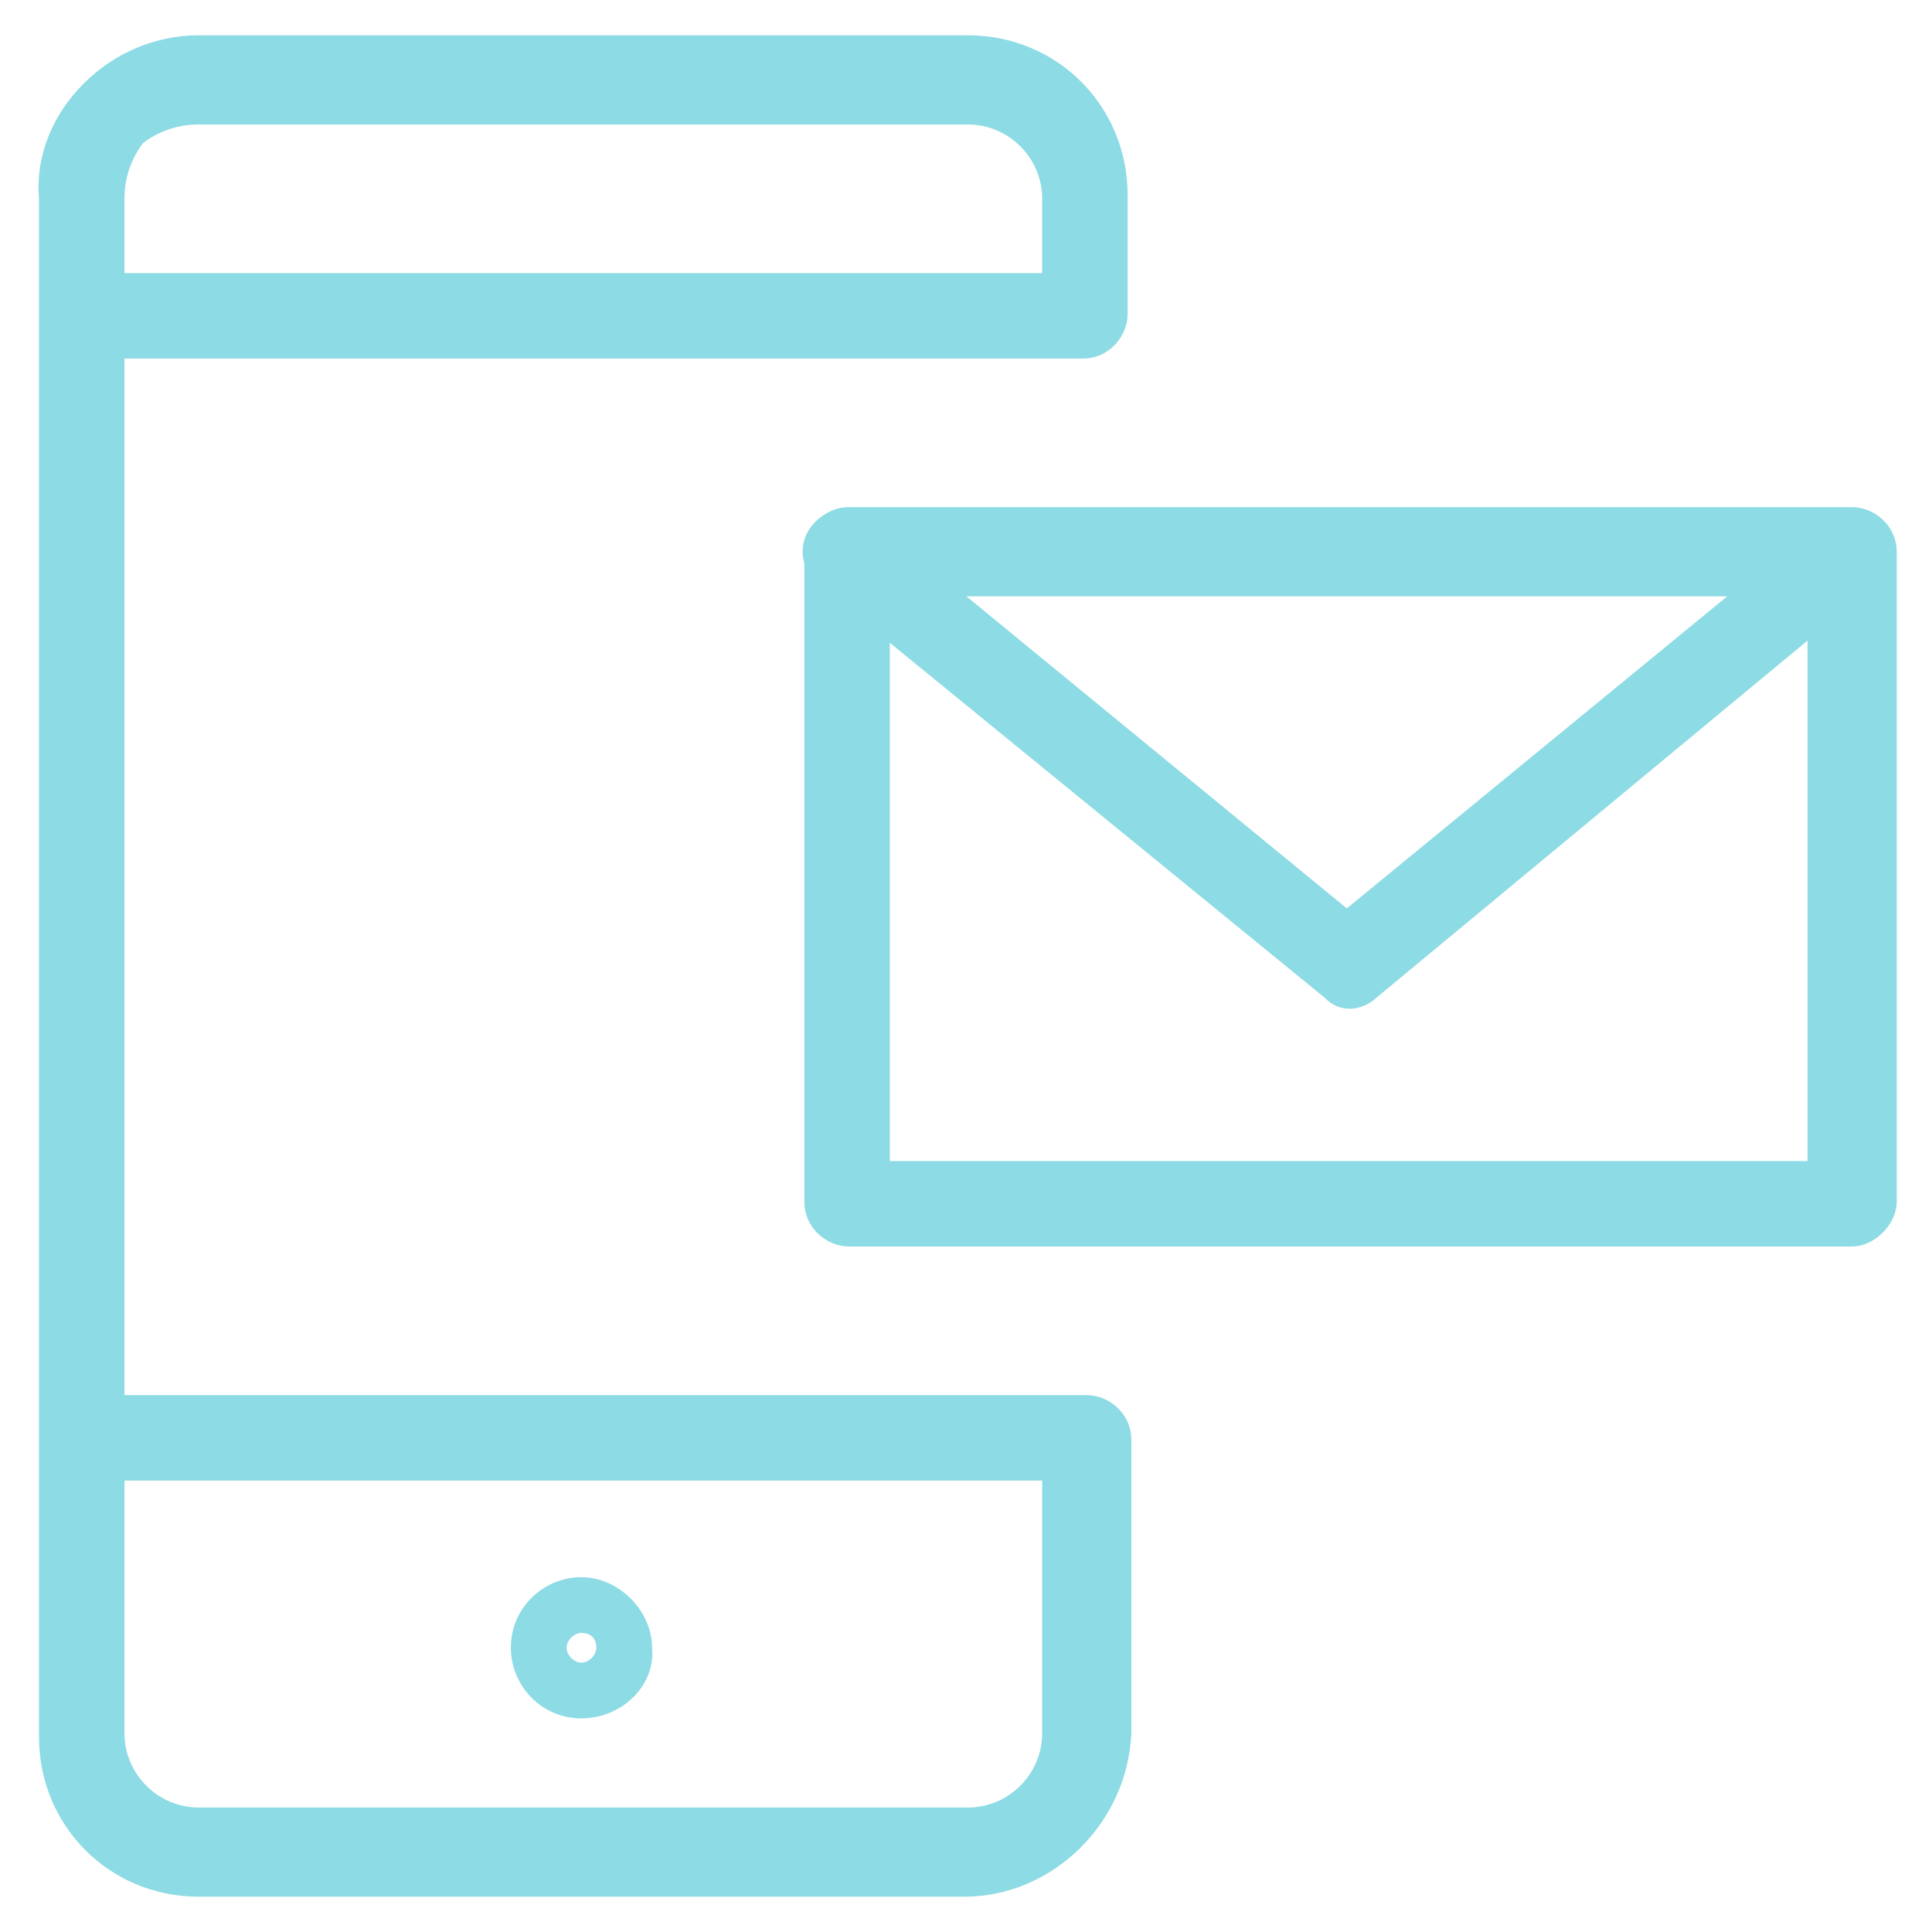
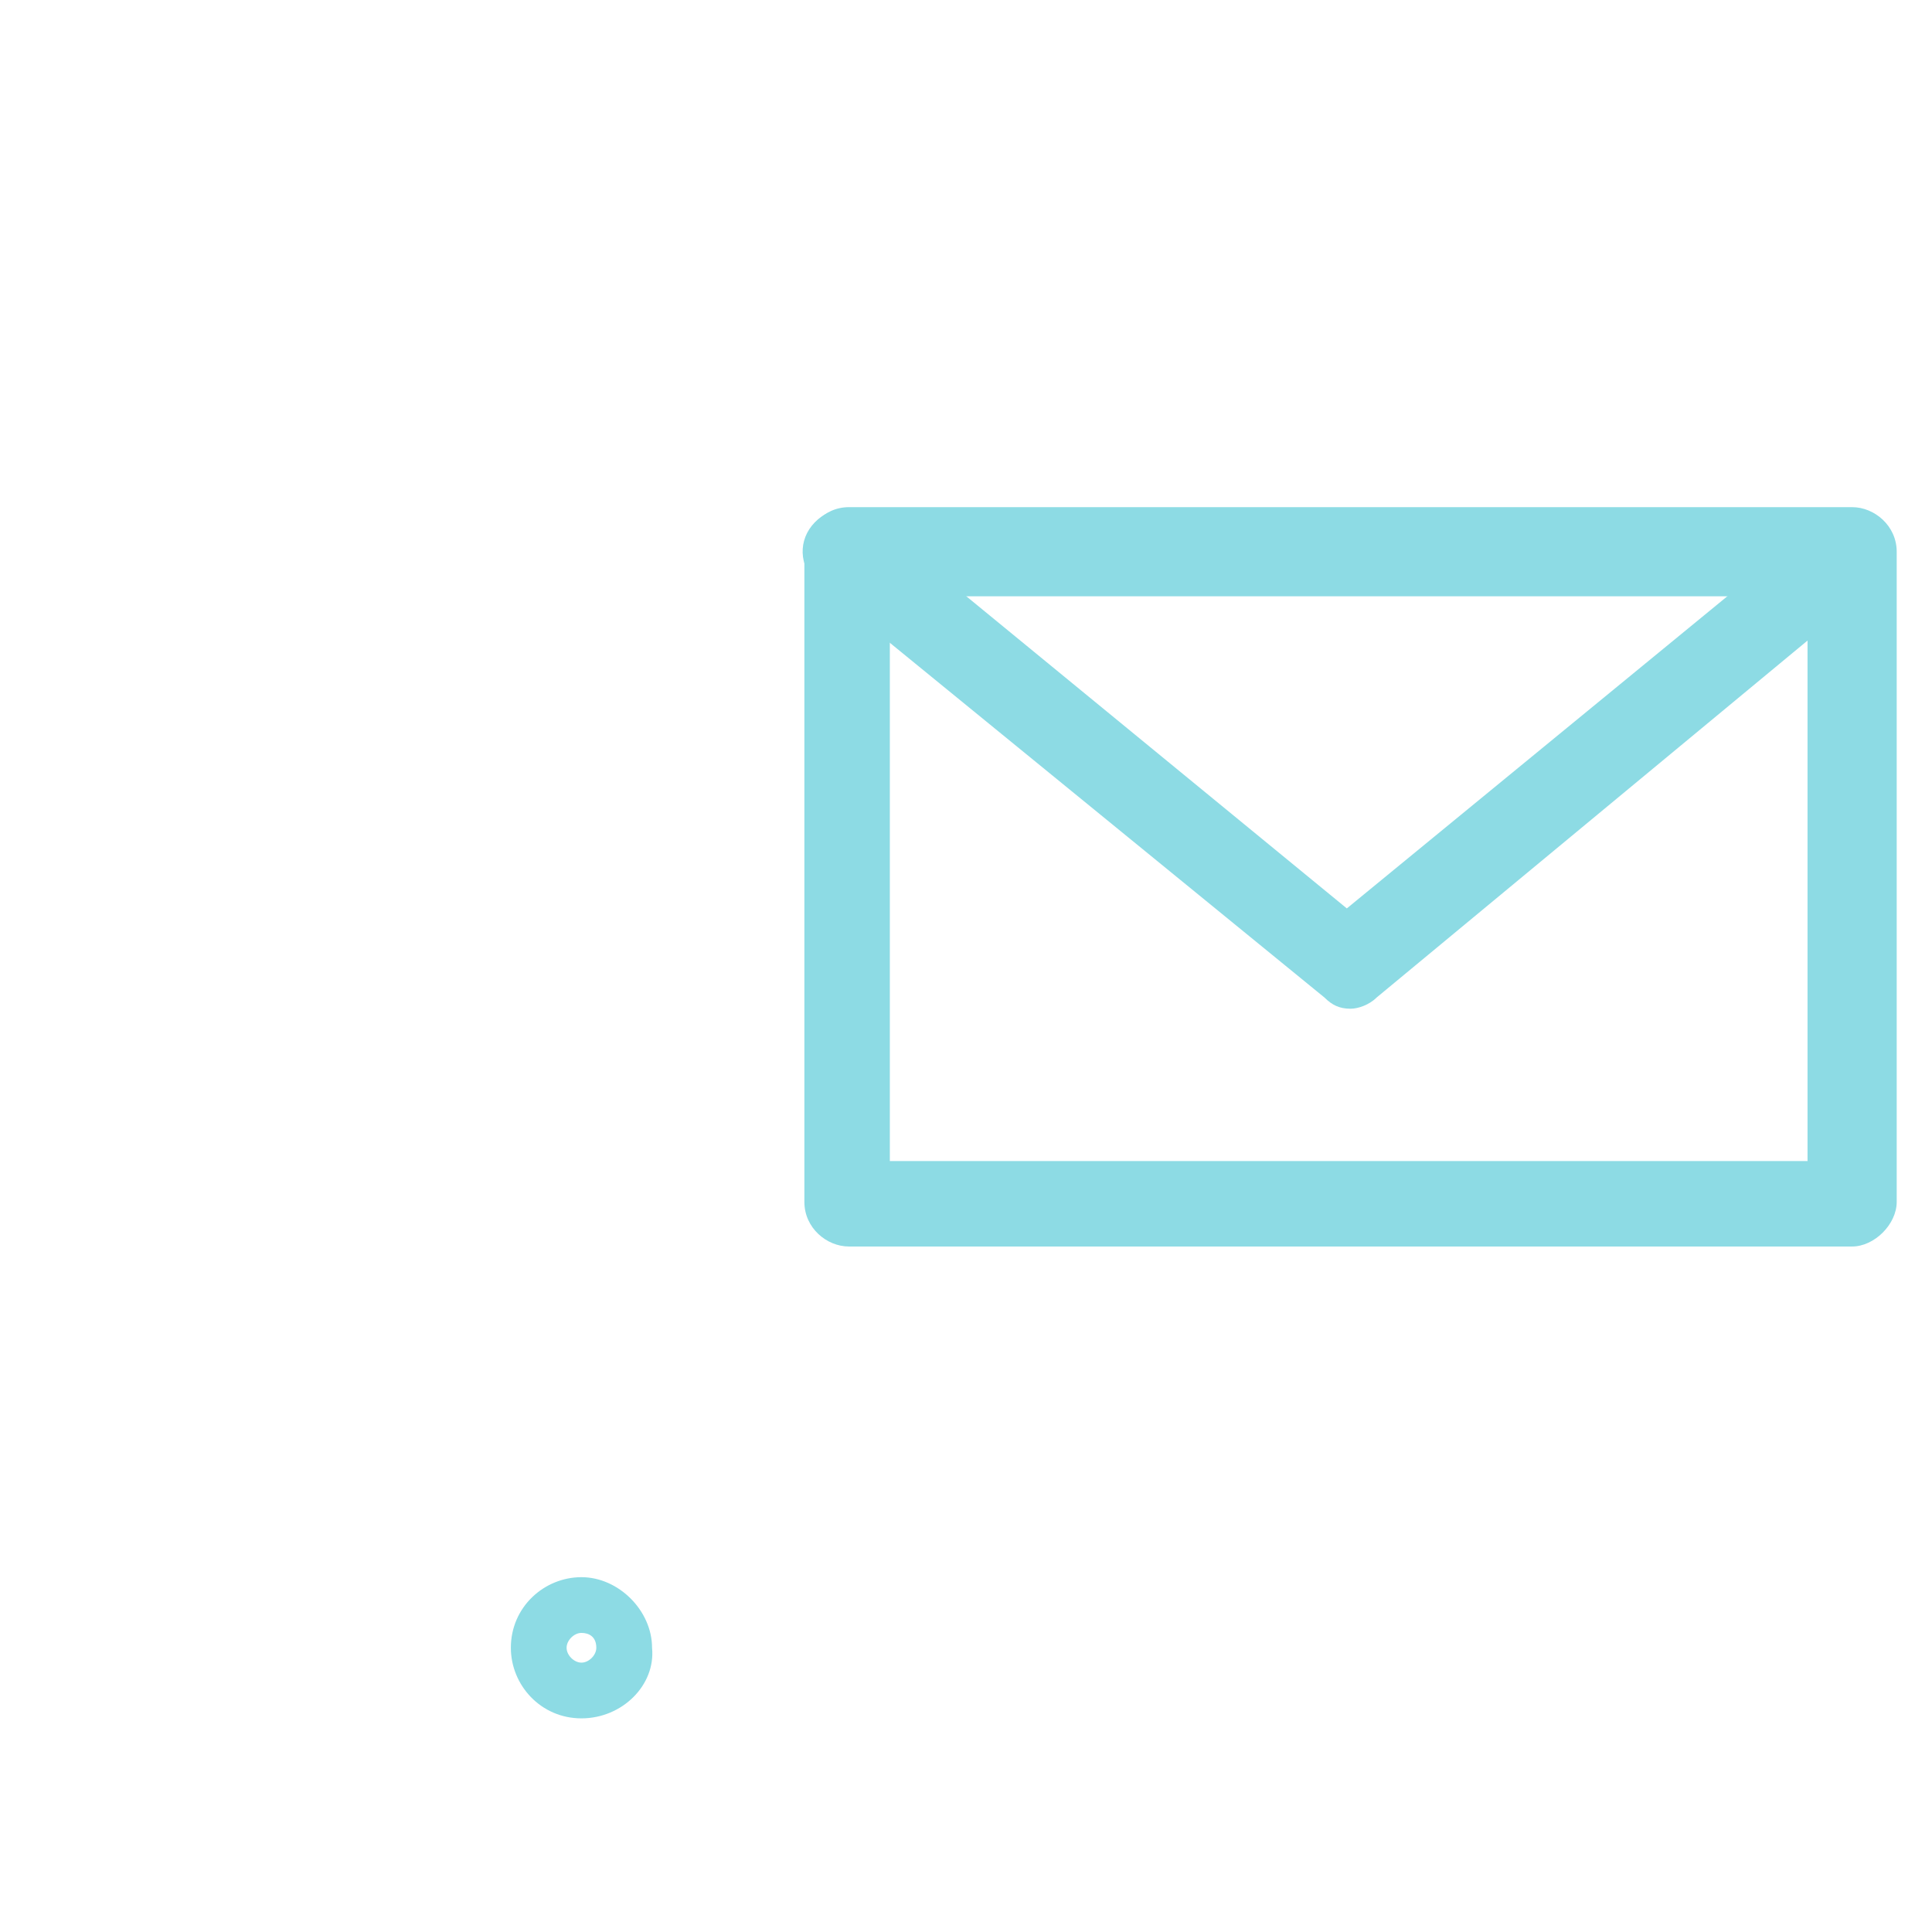
<svg xmlns="http://www.w3.org/2000/svg" version="1.2" baseProfile="tiny" id="Ebene_1" x="0px" y="0px" viewBox="0 0 52 52" overflow="visible" xml:space="preserve">
  <g id="Gruppe_61" transform="translate(1.25 1.25)">
    <g id="Pfad_45">
-       <path fill="#8DDBE4" d="M24.7,49.8H4.1c-2.4,0-4.3-1.9-4.3-4.3V4.1C-0.3,2.9,0.2,1.8,1,1c0.8-0.8,1.9-1.3,3.1-1.3h20.7    c2.4,0,4.3,1.9,4.3,4.3v3.2c0,0.6-0.5,1.2-1.2,1.2H2.1v27.9h25.9c0.6,0,1.2,0.5,1.2,1.2l0,0c0,0,0,0,0,0v7.9    C29.1,47.8,27.1,49.8,24.7,49.8z M2.1,38.6v6.8c0,1.1,0.9,2,2,2h20.7c1.1,0,2-0.9,2-2v-6.8H2.1z M2.1,6.1h24.7v-2c0-1.1-0.9-2-2-2    H4.1C3.5,2.1,3,2.3,2.6,2.6C2.3,3,2.1,3.5,2.1,4.1V6.1z" />
-     </g>
+       </g>
    <g id="Rechteck_22">
      <path fill="#8DDBE4" d="M48.6,32.3h-27c-0.6,0-1.2-0.5-1.2-1.2V13.6c0-0.6,0.5-1.2,1.2-1.2h27c0.6,0,1.2,0.5,1.2,1.2v17.5    C49.8,31.7,49.2,32.3,48.6,32.3z M22.7,30h24.7V14.8H22.7V30z" />
    </g>
    <g id="Pfad_46">
      <path fill="#8DDBE4" d="M35.1,25.9c-0.3,0-0.5-0.1-0.7-0.3L20.8,14.5c-0.5-0.4-0.6-1.1-0.2-1.6c0.4-0.5,1.1-0.6,1.6-0.2l12.8,10.5    l12.8-10.5c0.5-0.4,1.2-0.3,1.6,0.2c0.4,0.5,0.3,1.2-0.2,1.6L35.8,25.6C35.6,25.8,35.3,25.9,35.1,25.9z" />
    </g>
    <g id="Ellipse_13">
      <path fill="#8DDBE4" d="M14.4,45c-1.1,0-1.9-0.9-1.9-1.9c0-1.1,0.9-1.9,1.9-1.9s1.9,0.9,1.9,1.9C16.4,44.1,15.5,45,14.4,45z     M14.4,42.7c-0.2,0-0.4,0.2-0.4,0.4c0,0.2,0.2,0.4,0.4,0.4s0.4-0.2,0.4-0.4C14.8,42.8,14.6,42.7,14.4,42.7z" />
    </g>
  </g>
</svg>